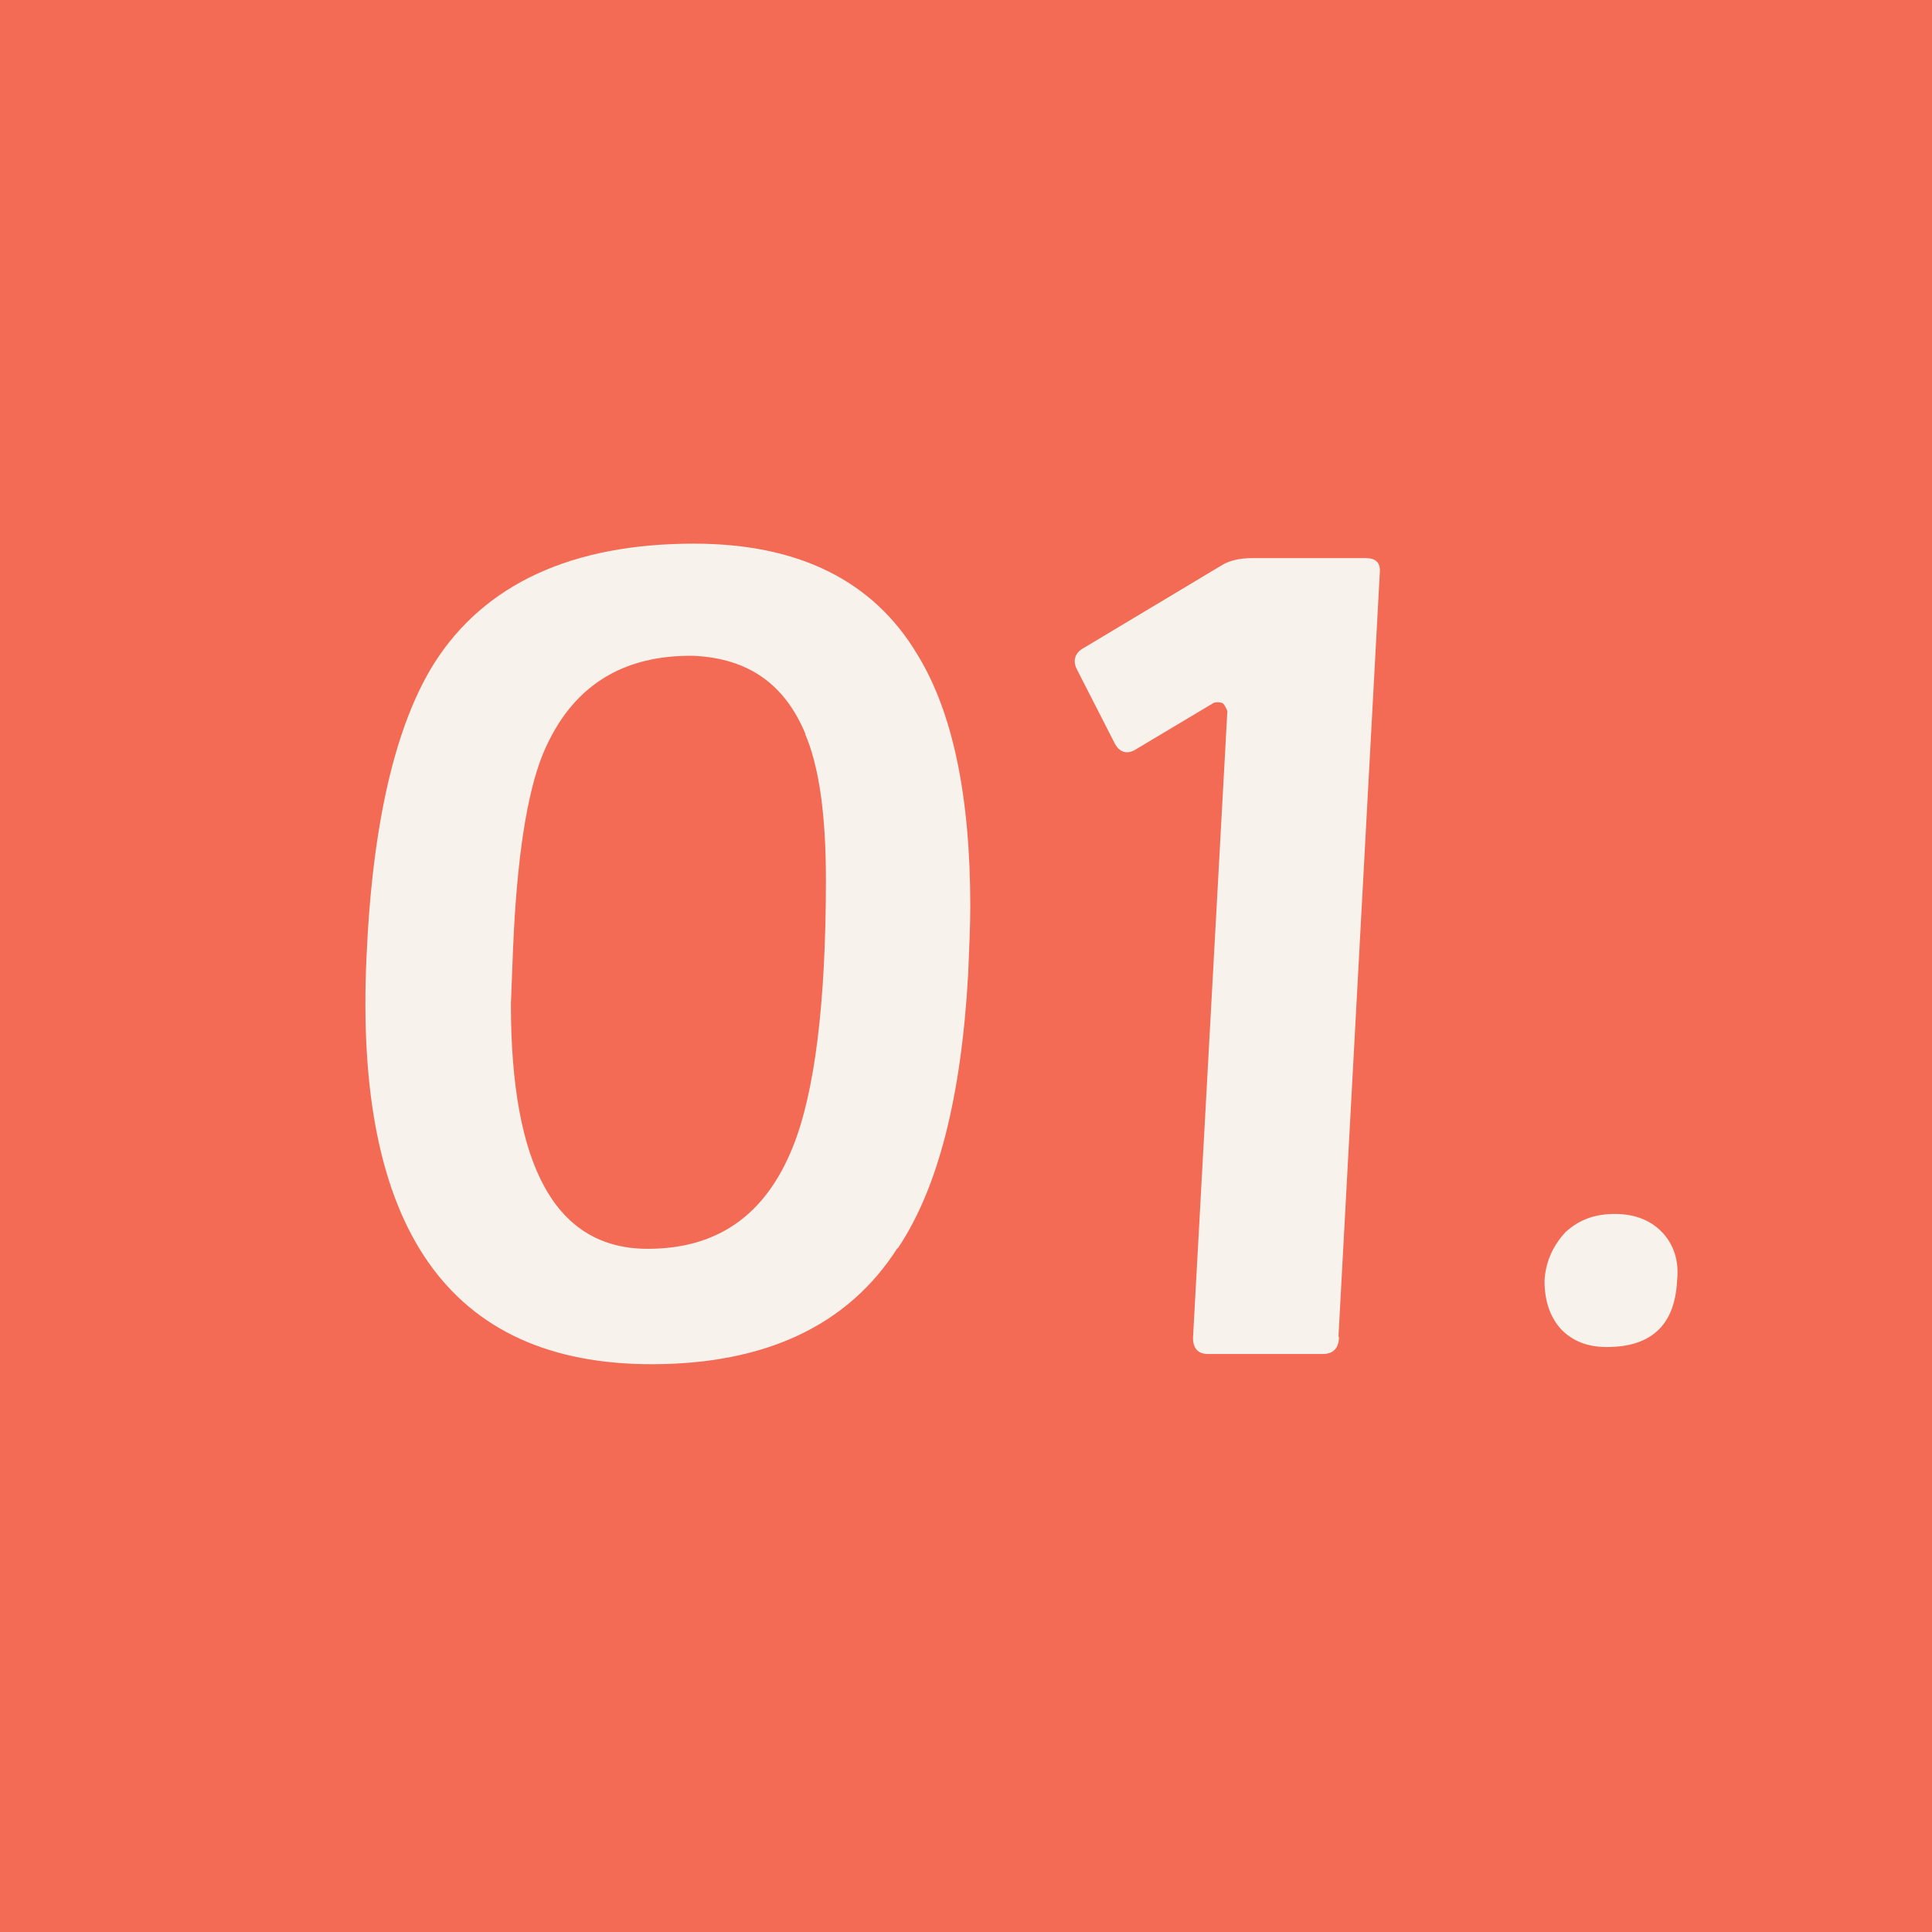
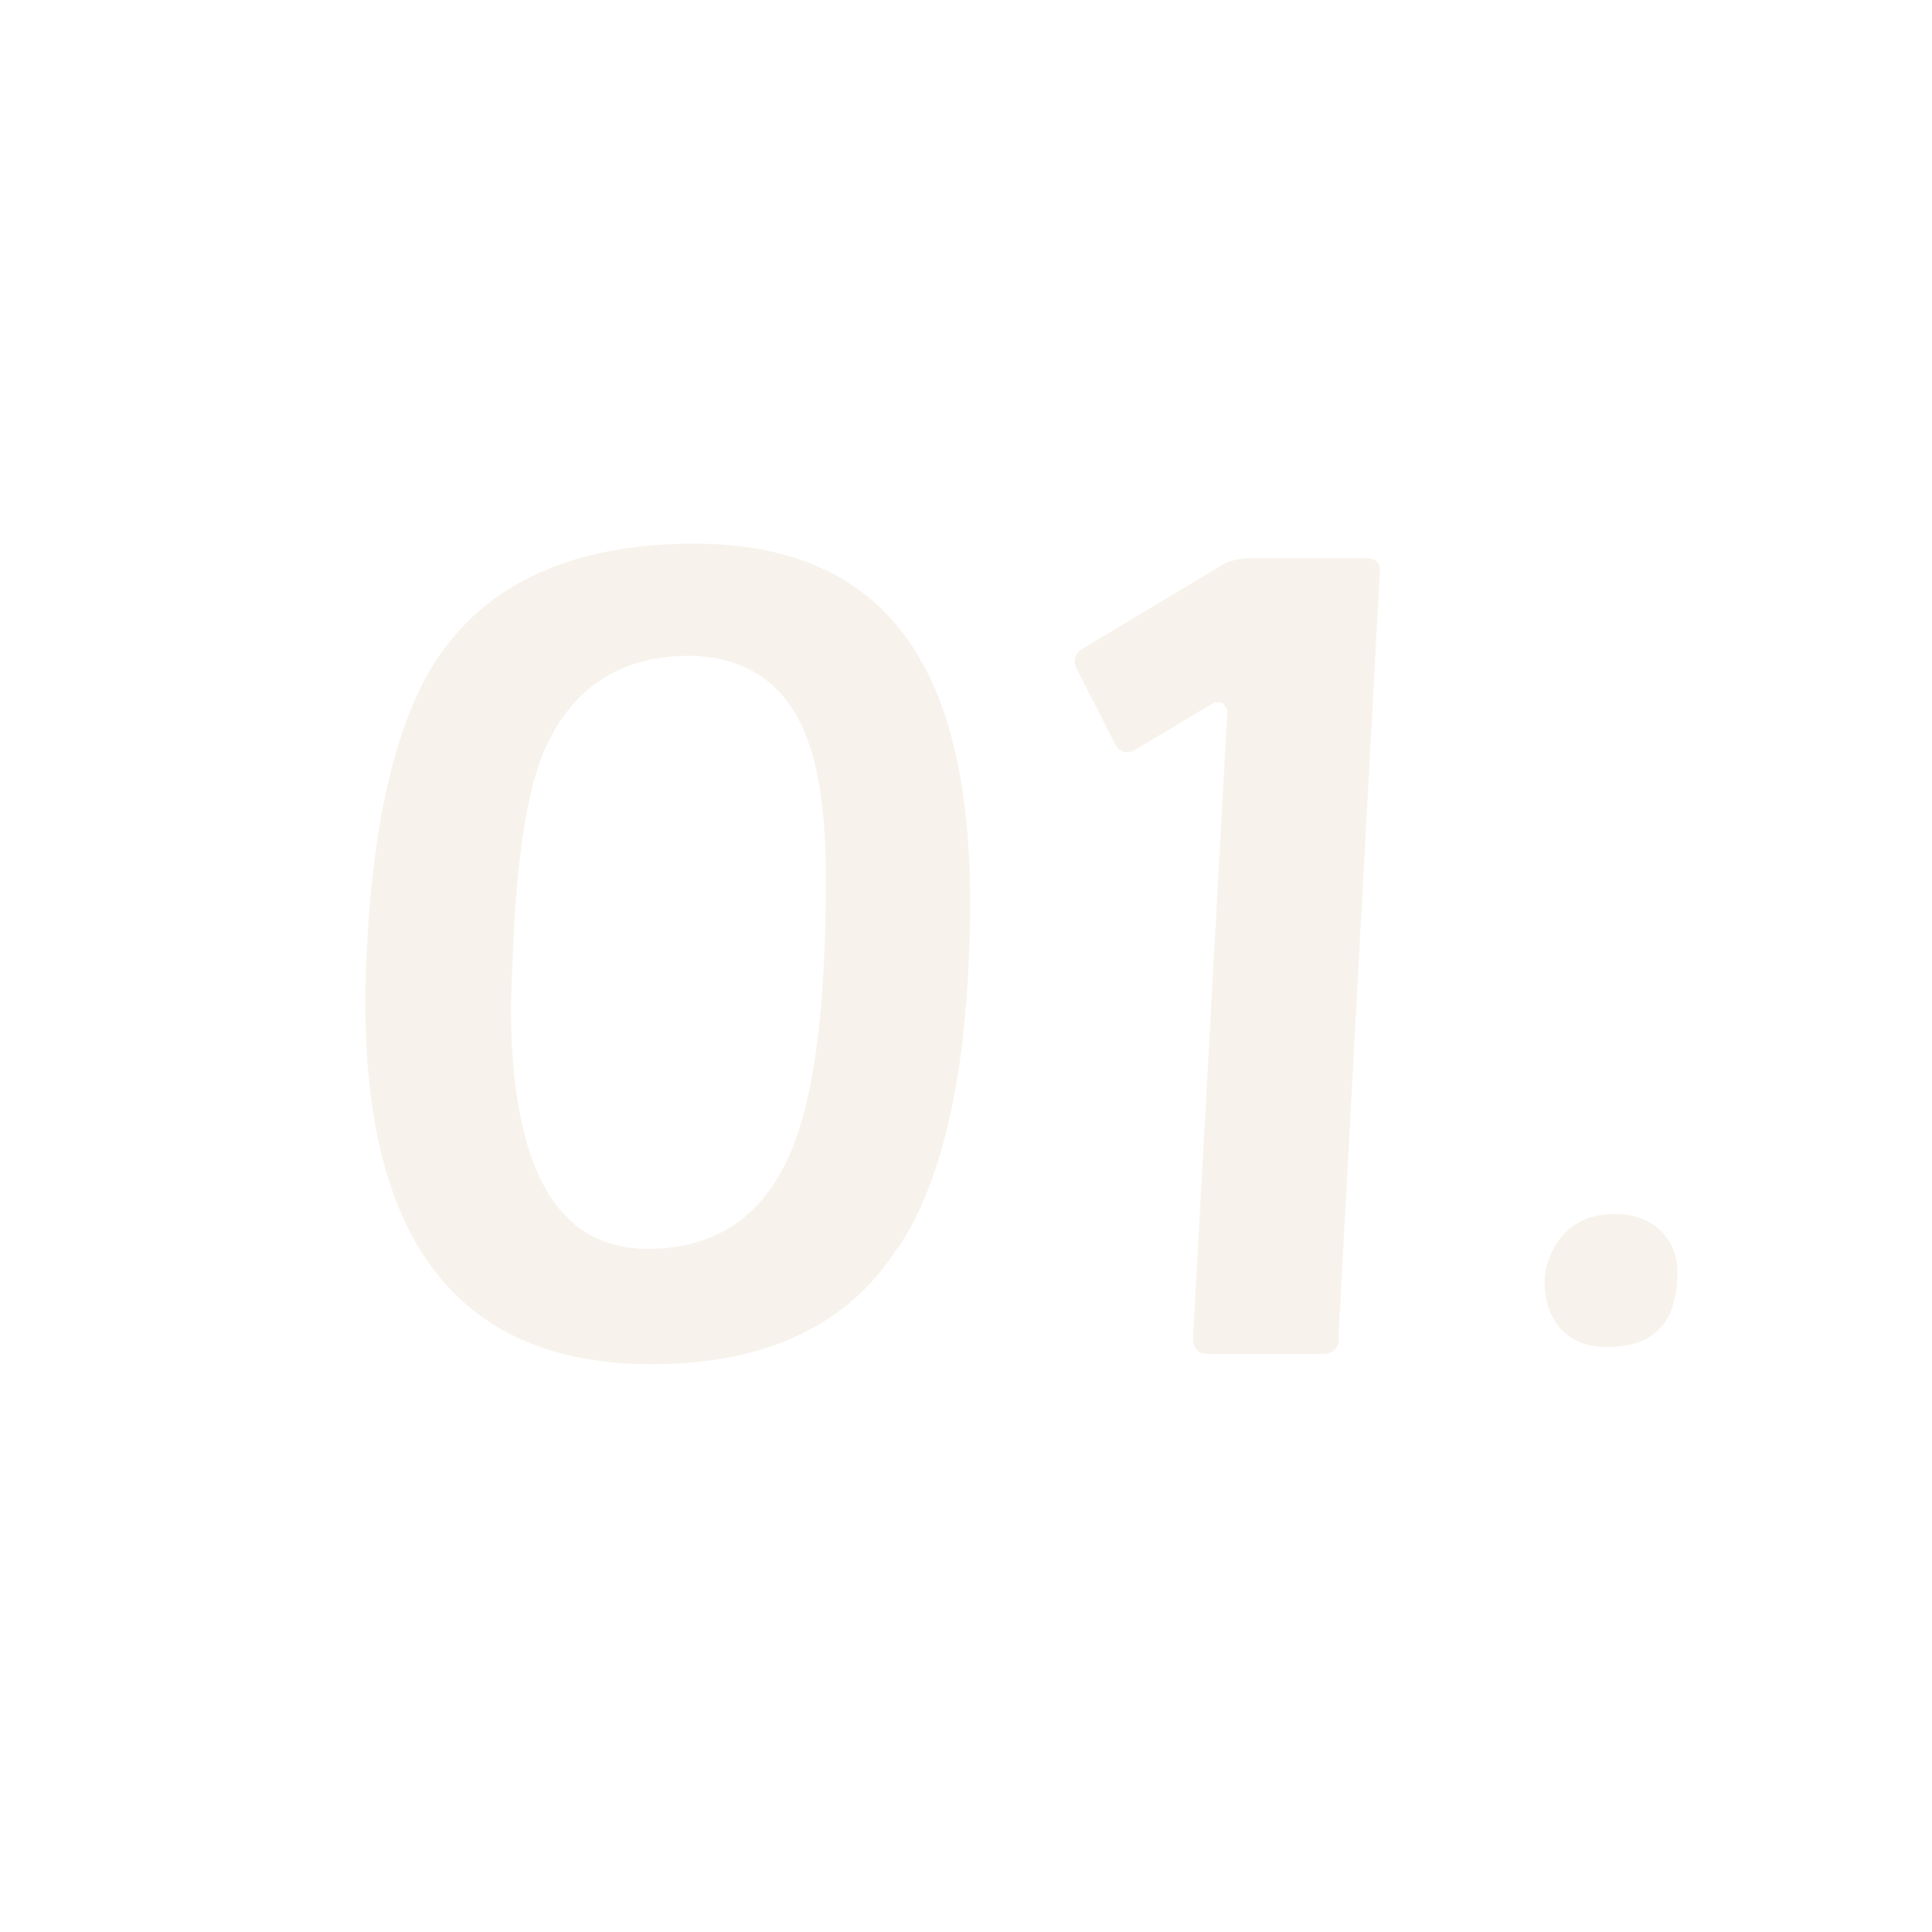
<svg xmlns="http://www.w3.org/2000/svg" id="_レイヤー_2" viewBox="0 0 36 36">
  <defs>
    <style>.cls-1{fill:#f7f3ec;}.cls-2{fill:#f36b54;}</style>
  </defs>
  <g id="_テキスト">
    <g>
-       <rect class="cls-2" width="36" height="36" />
      <g>
        <path class="cls-1" d="M16.72,23.26c-.92,1.44-2.46,2.16-4.58,2.16-3.77,0-5.55-2.53-5.31-7.6,.11-2.49,.54-4.31,1.26-5.46,.94-1.48,2.57-2.23,4.84-2.23,1.95,0,3.34,.69,4.16,2.06,.66,1.07,.99,2.63,.99,4.71,0,.34-.02,.75-.04,1.26-.13,2.29-.56,3.98-1.31,5.1Zm-1.71-9.58c-.39-.94-1.07-1.41-2.08-1.46-1.35-.02-2.29,.58-2.81,1.82-.3,.73-.49,1.95-.56,3.64l-.04,1.03c0,3.04,.84,4.56,2.55,4.56,1.29,0,2.19-.62,2.7-1.89,.41-1.01,.62-2.68,.62-4.99,0-1.22-.13-2.12-.39-2.72Z" />
        <path class="cls-1" d="M24.95,24.91c0,.21-.11,.32-.3,.32h-2.14c-.19,0-.28-.11-.28-.3l.64-11.68s-.04-.11-.09-.15c-.06-.02-.13-.02-.17,0l-1.44,.86c-.17,.11-.32,.06-.41-.13l-.69-1.35c-.09-.17-.04-.32,.13-.41l2.57-1.54c.15-.09,.34-.13,.56-.13h2.12c.19,0,.28,.09,.26,.28l-.77,14.23Z" />
        <path class="cls-1" d="M29.94,25.1c-.36,0-.64-.11-.86-.34-.21-.24-.3-.54-.3-.9,.02-.34,.15-.64,.39-.9,.26-.24,.56-.34,.92-.34s.66,.11,.88,.34,.32,.54,.28,.9c-.04,.84-.49,1.24-1.31,1.24Z" />
      </g>
    </g>
  </g>
</svg>